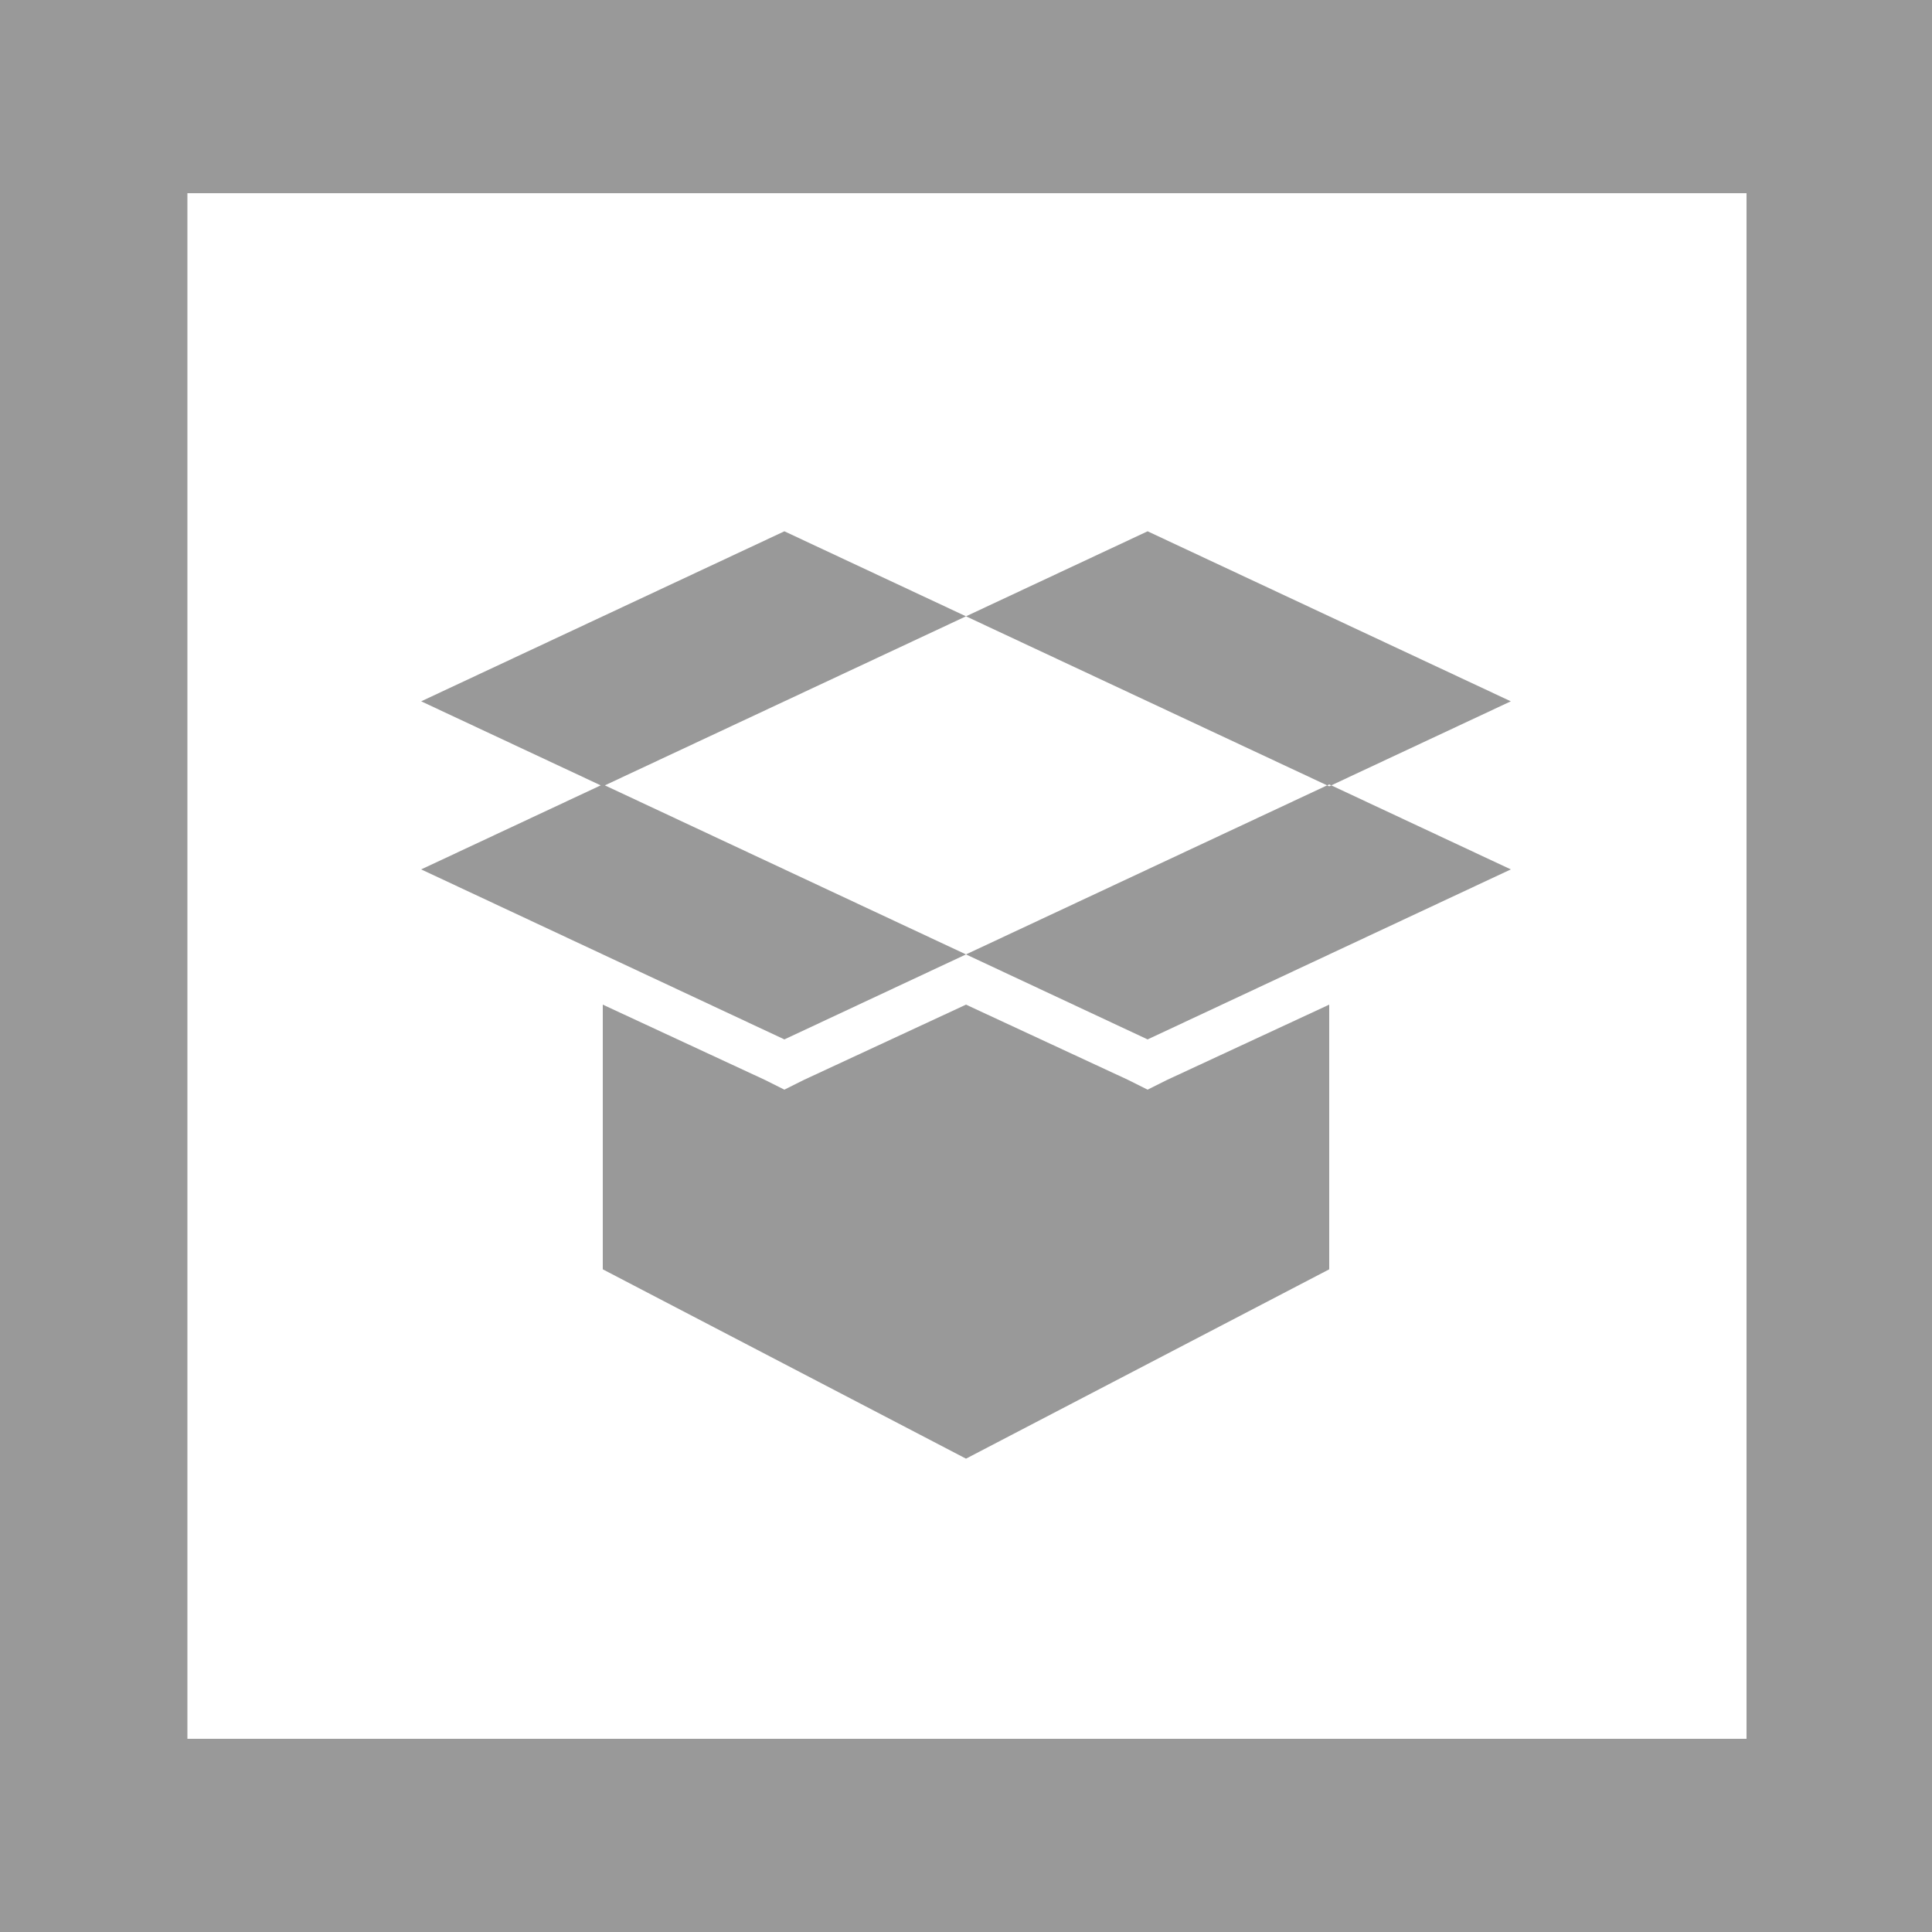
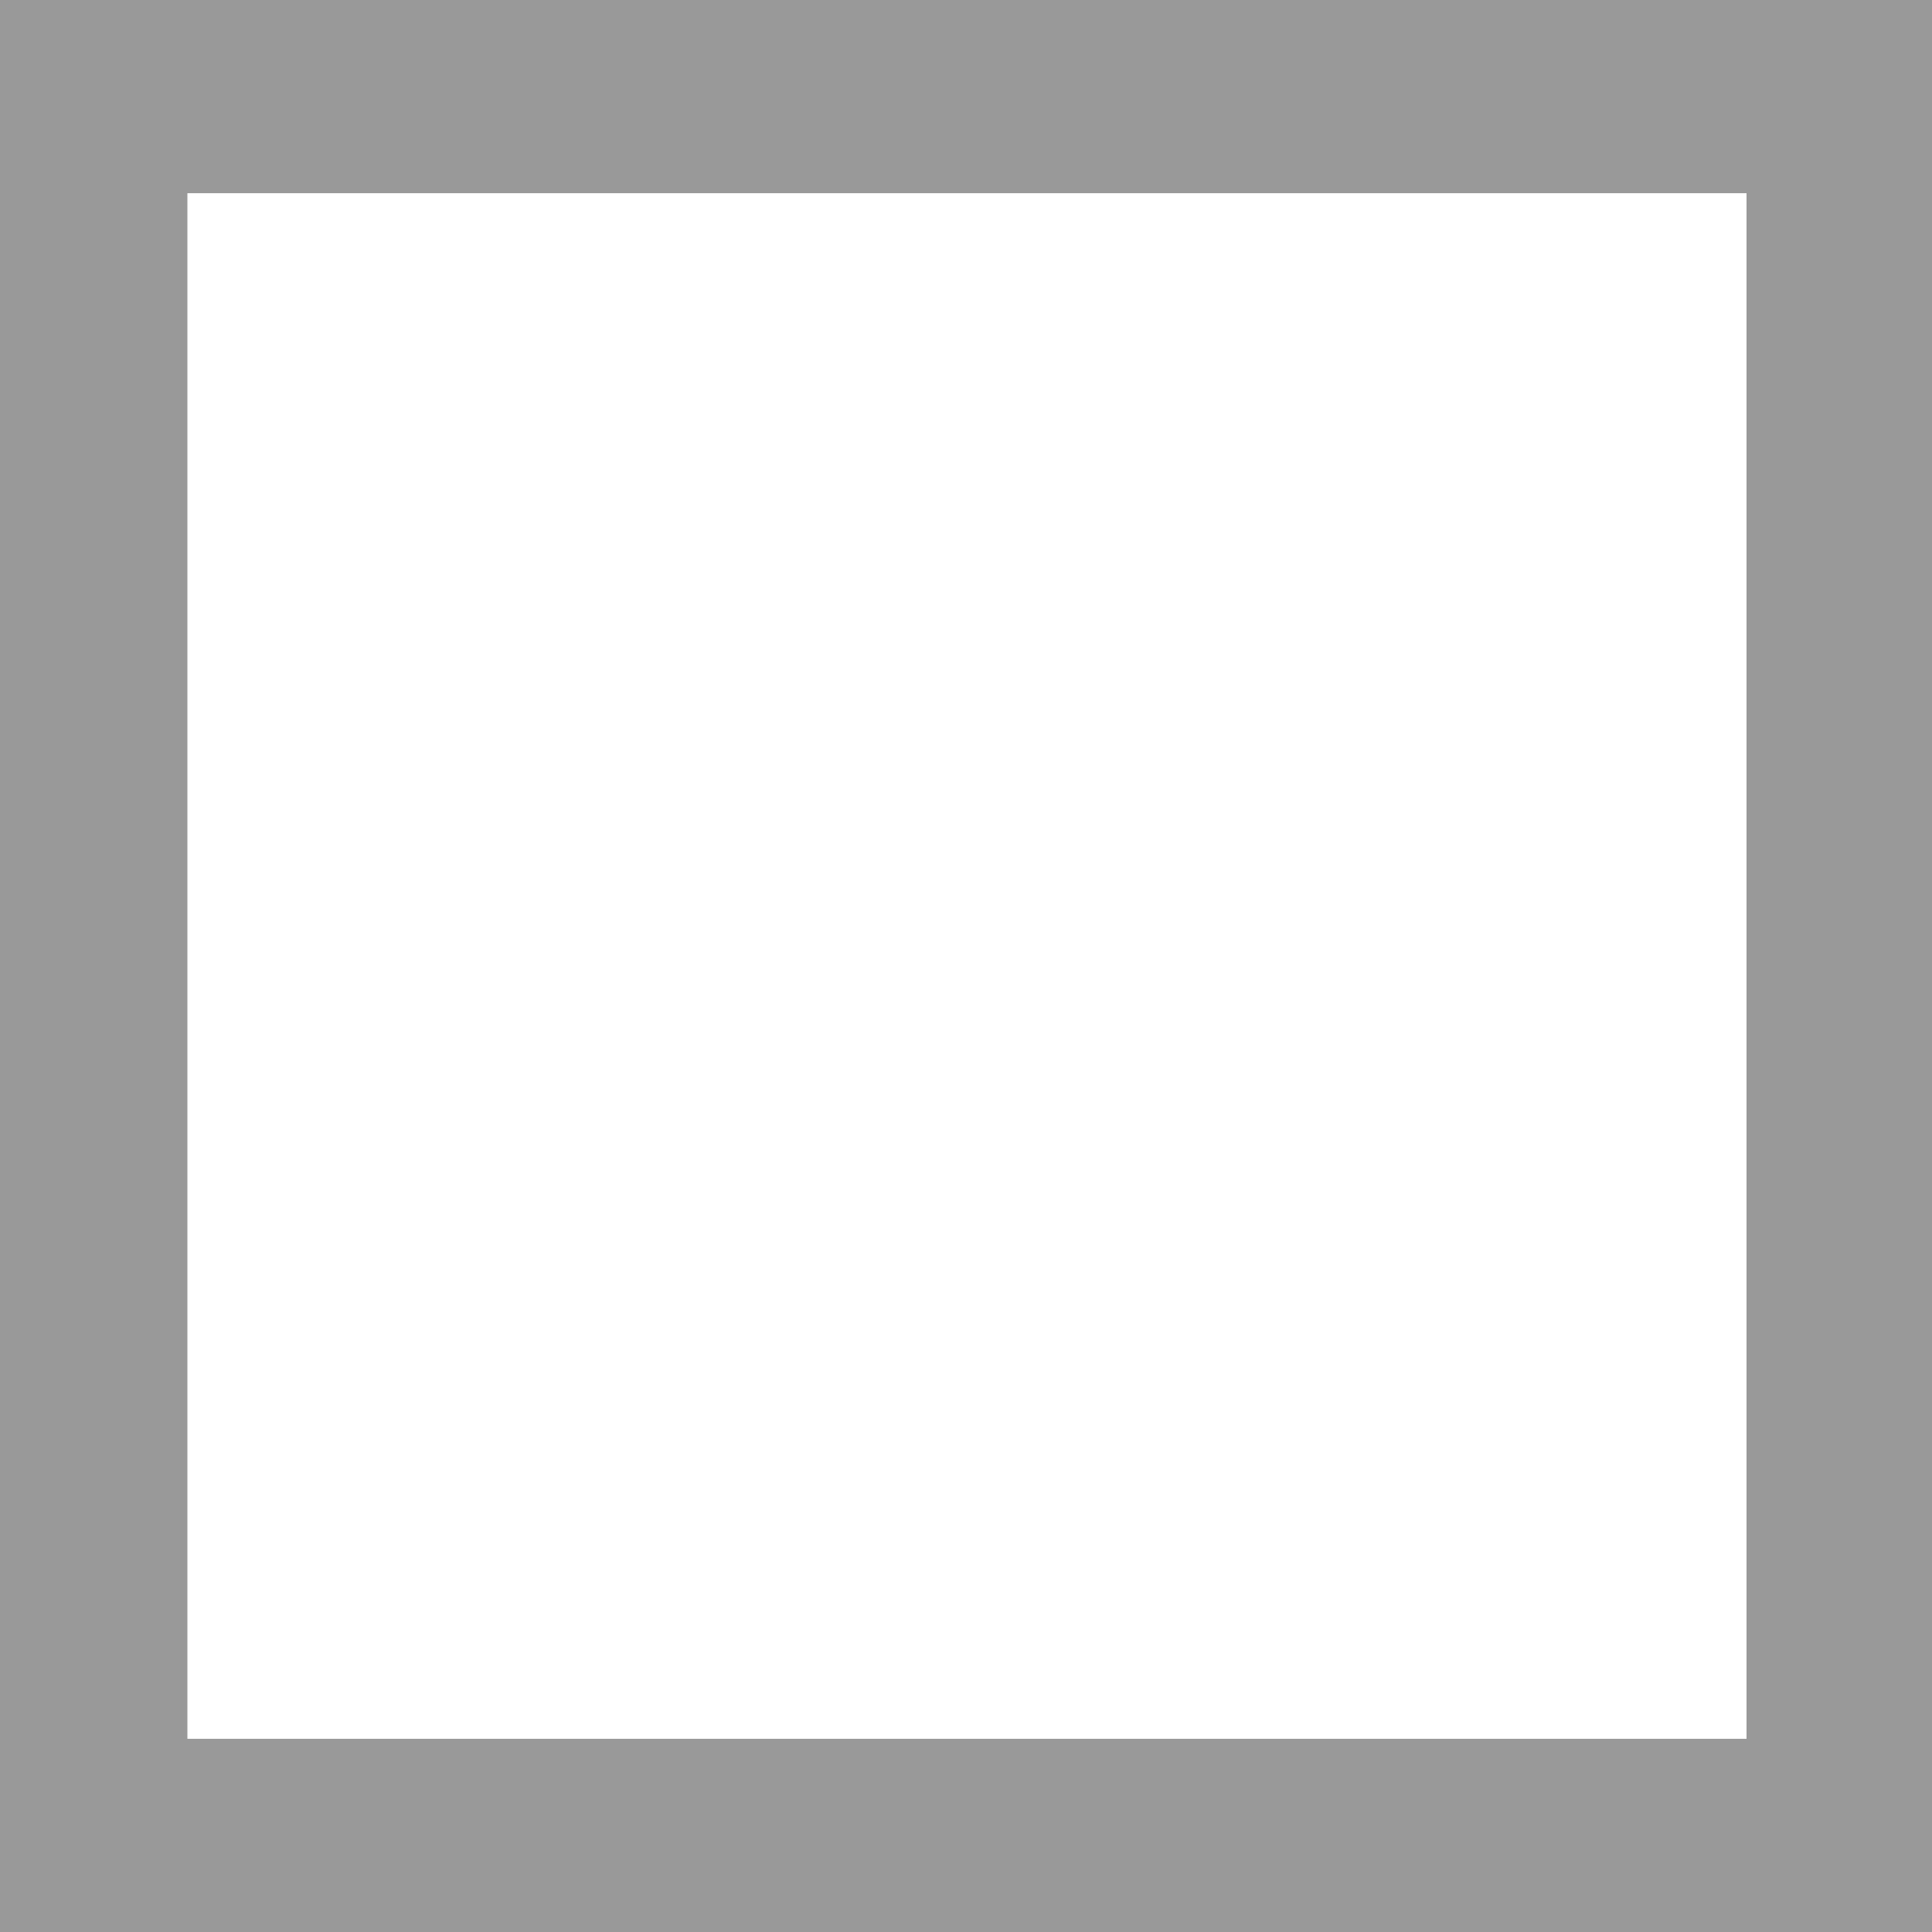
<svg xmlns="http://www.w3.org/2000/svg" viewBox="0 0 100 100">
  <style>.st1{fill:#999}</style>
-   <path fill="#fff" d="M0 0h100v100H0z" />
  <path class="st1" d="M100 100H0V0h100v100zM9.7 90h80.7V10H9.7" />
-   <path class="st1" d="M59.4 53.8L50 49.4l18.8-8.8 9.4 4.4-9.4 4.4-9.4 4.4zm9.4-21.9l-9.4-4.4-9.4 4.4 18.8 8.8 9.4-4.4-9.4-4.4zM40.6 45l-9.4-4.4-9.4 4.4 18.8 8.8 9.4-4.4-9.4-4.4zm0-8.7l9.4-4.4-9.4-4.4-18.8 8.8 9.4 4.4 9.4-4.4zM68.8 52l-8.4 3.9-1 .5-1-.5L50 52l-8.4 3.9-1 .5-1-.5-8.4-3.9v13.7L50 75.5l18.8-9.8V52z" />
</svg>